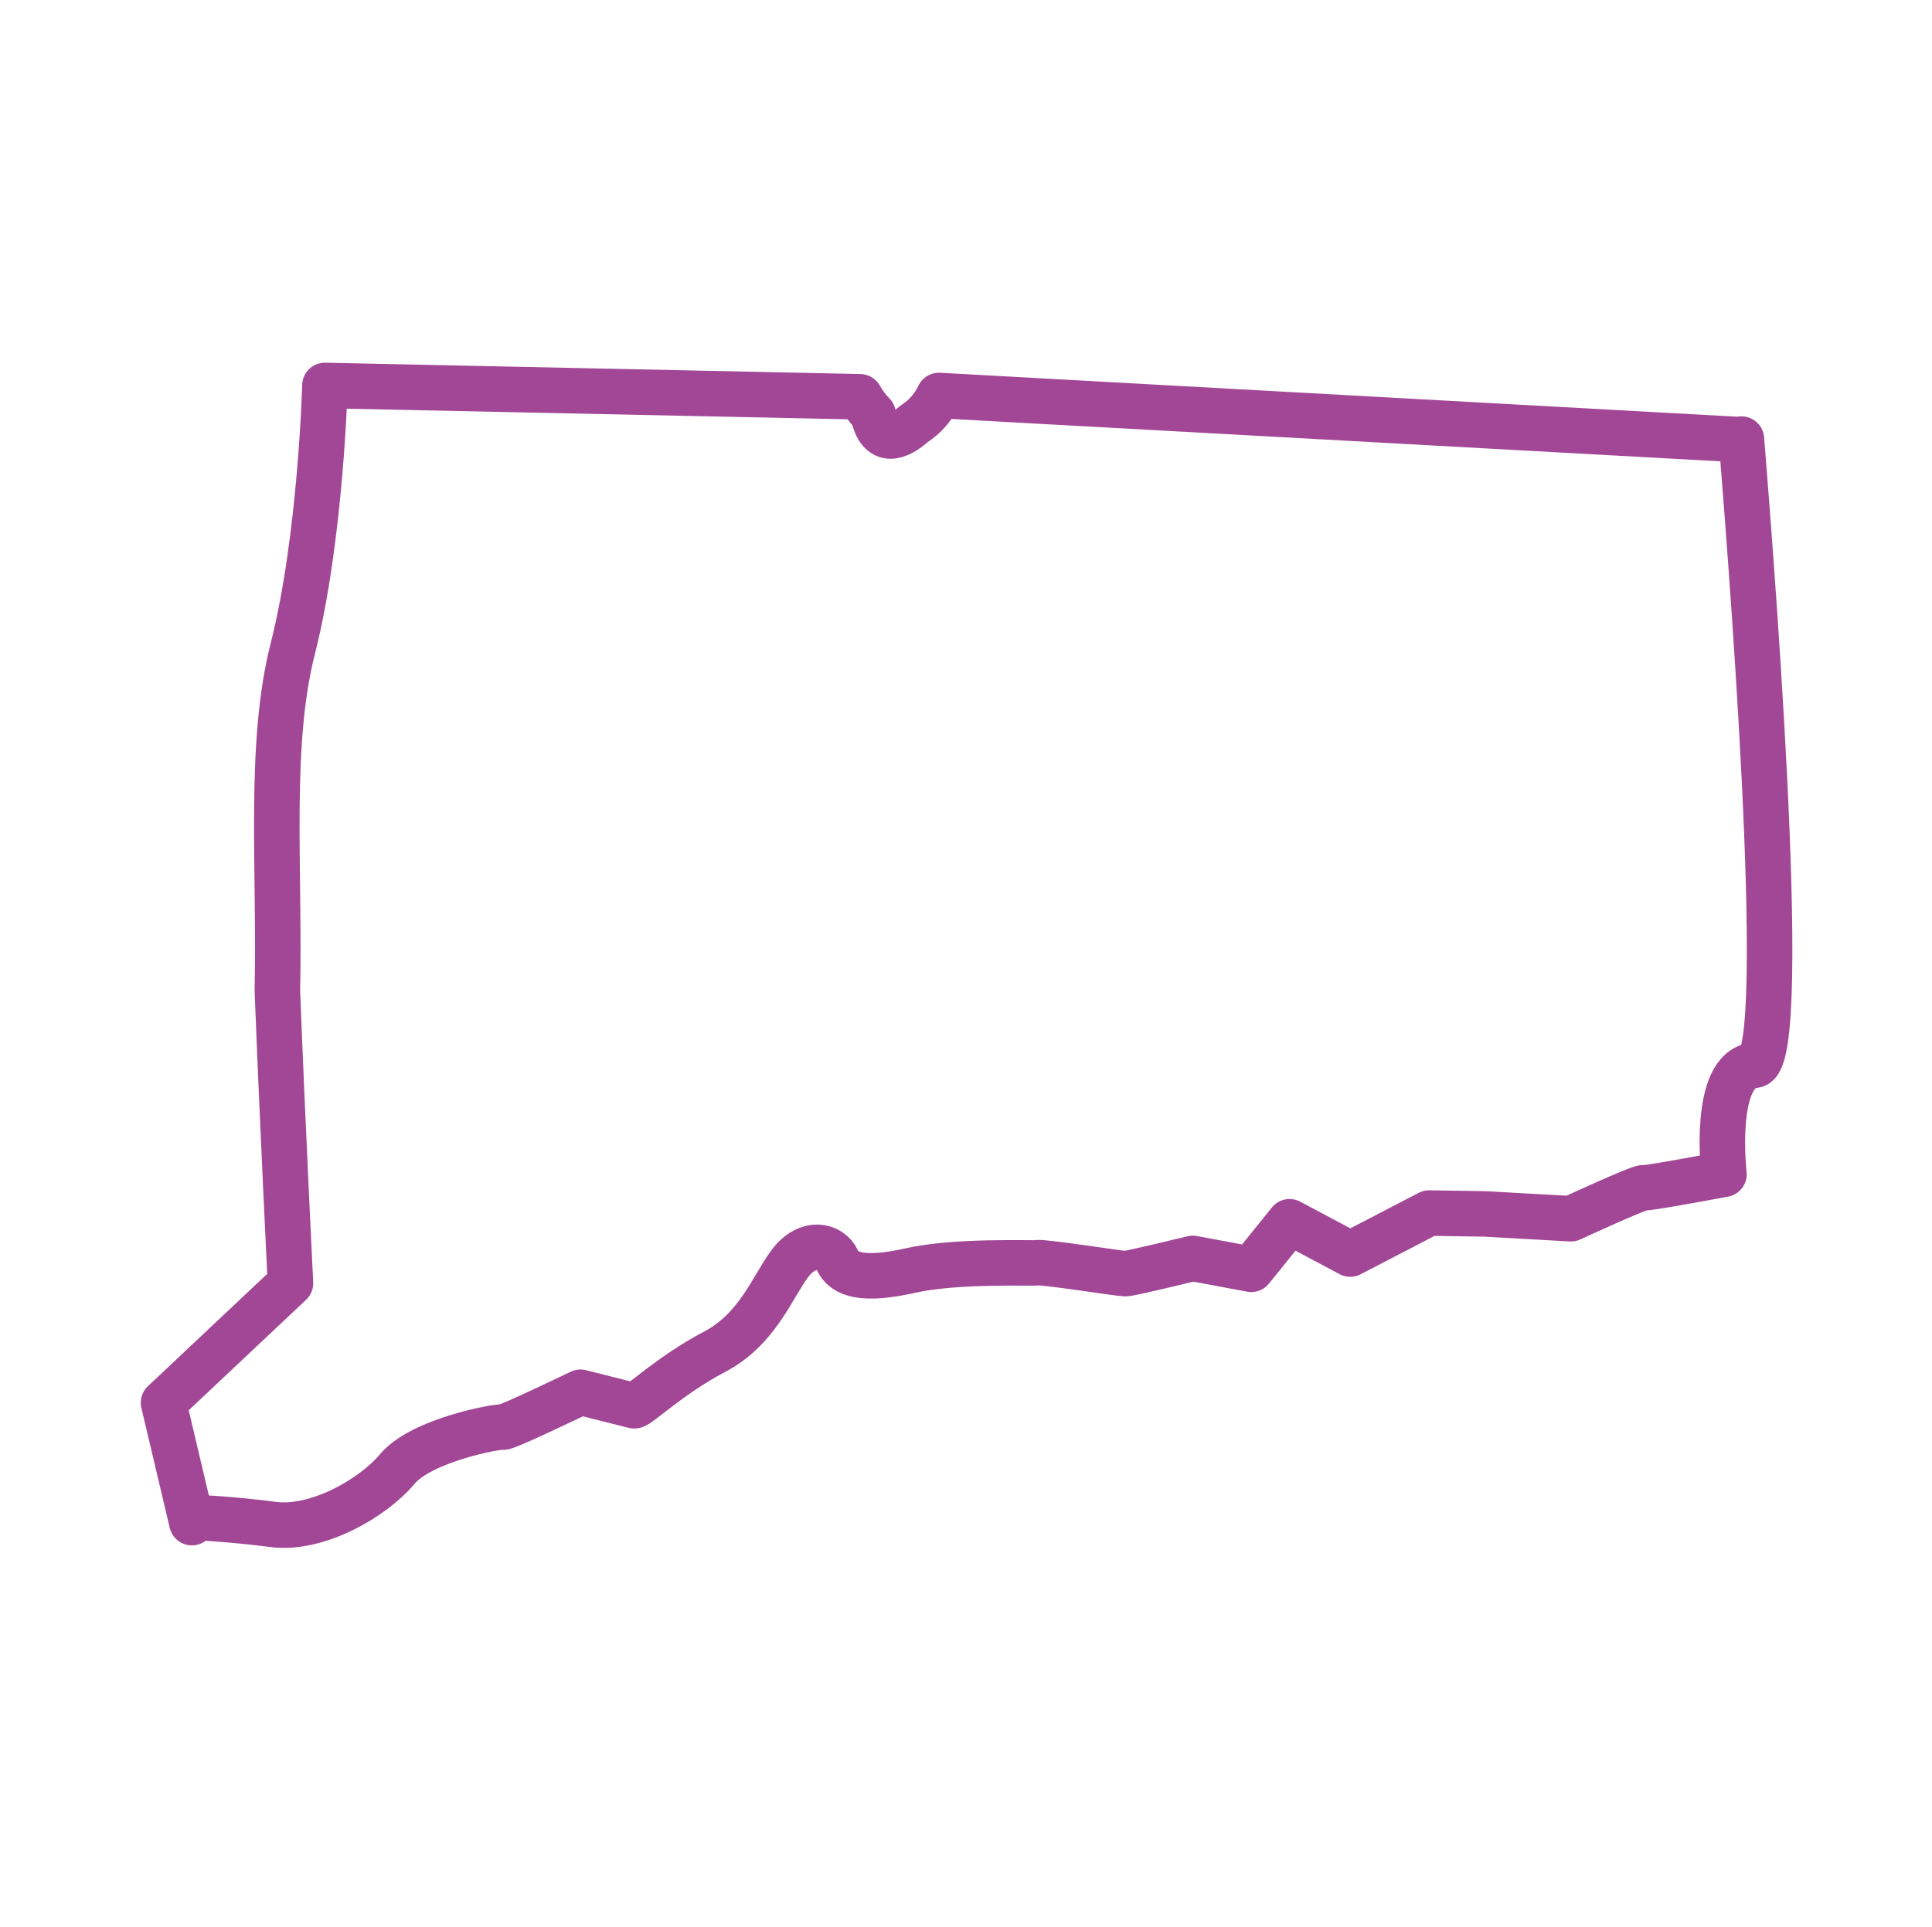
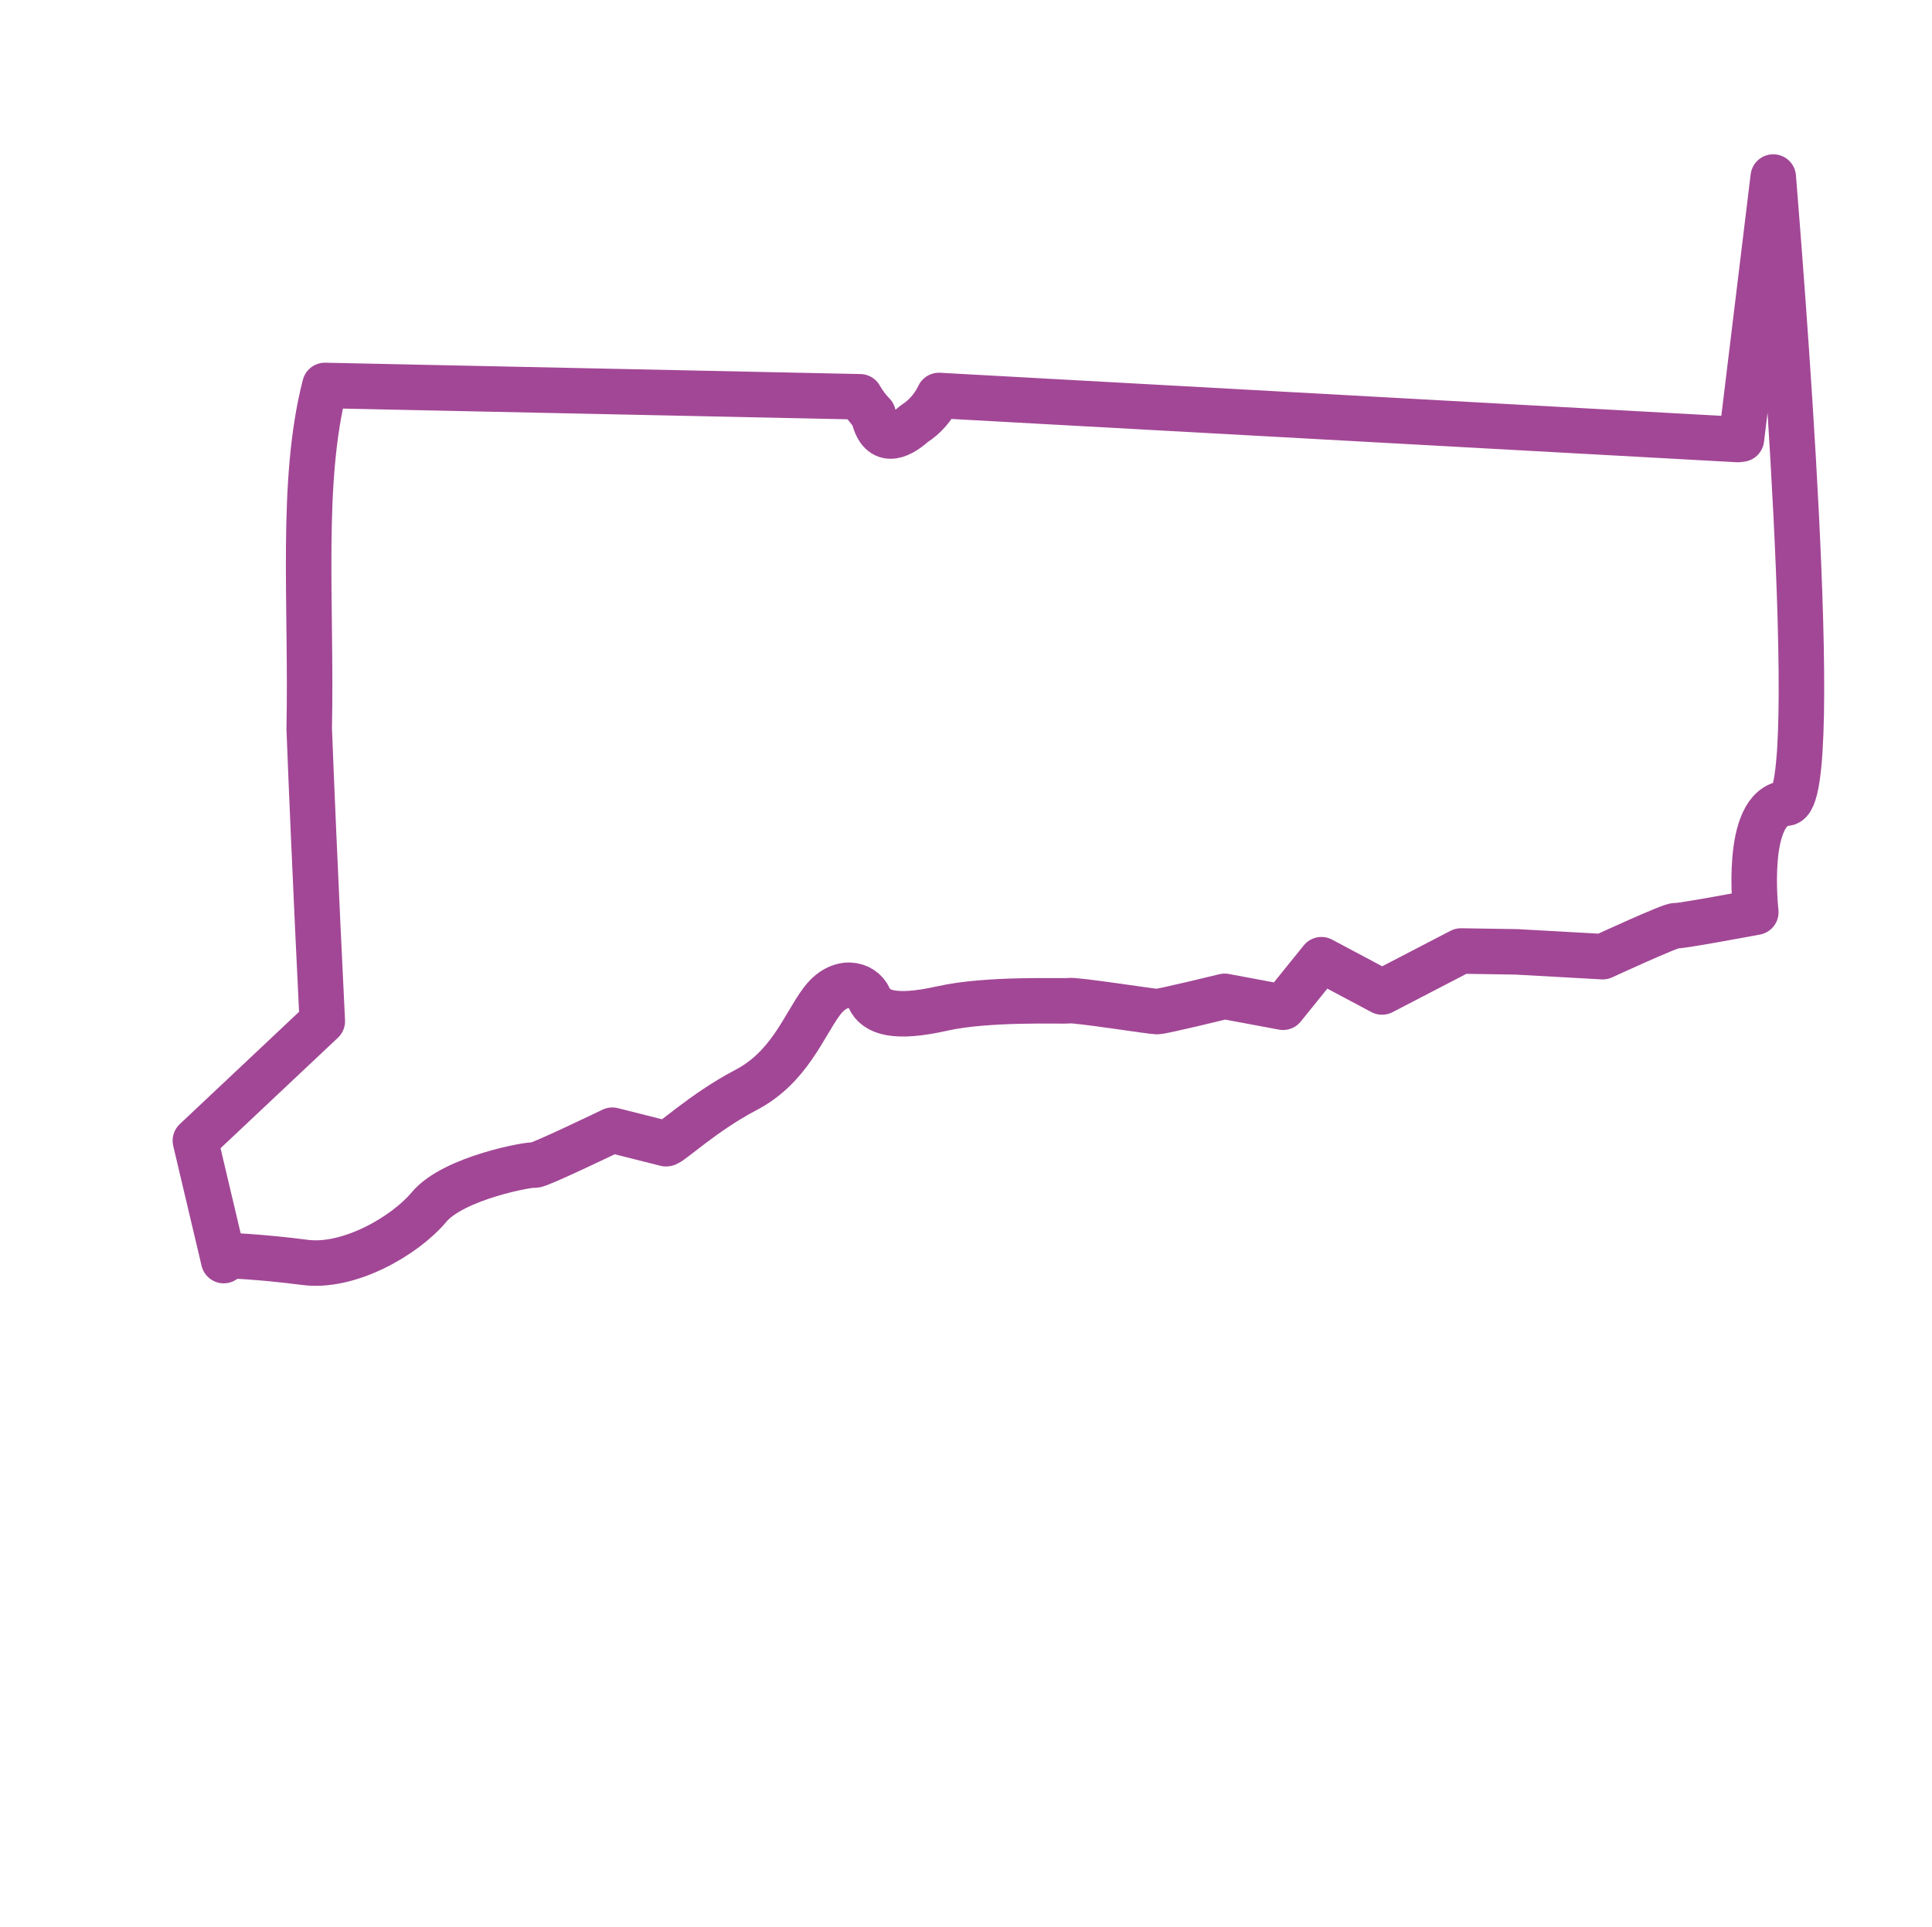
<svg xmlns="http://www.w3.org/2000/svg" id="Layer_1" x="0" y="0" version="1.1" viewBox="0 0 443 442" xml:space="preserve">
  <style />
-   <path fill="none" stroke="#1758b6" stroke-linejoin="round" stroke-width="10.436" d="M399.3 100.7l-.8.1-183.2-10.1c-1.3 2.7-3.2 4.9-5.7 6.5-3.6 3.2-7.9 5-9.4-2.2-1.2-1.2-2.2-2.6-3-4L74.5 88.4s-.9 34.7-7.3 60.1c-5.7 22.1-3 50.1-3.6 78.7 1.2 31 3 67.1 3 67.1l-29.1 27.4 6.5 27.5c.2-.4.3-.8.4-1.2 0 0 8.1.3 18.1 1.6 10.1 1.4 23-6 28.6-12.7 5.6-6.7 23.3-9.9 24.2-9.6.8.2 17.8-8 17.8-8l12.3 3.1c.8.2 8.4-7.1 18.3-12.3 10-5.2 13.3-14.8 17.4-20.3 4.1-5.5 9.4-4.2 10.9-.8 1.5 3.4 6 4.8 16.7 2.4 10.6-2.4 27.8-1.6 29.1-1.8 1.3-.3 19 2.5 20.2 2.5 1.2 0 15.5-3.5 15.5-3.5l13.4 2.5 8.8-10.9 13.9 7.4 18.1-9.4 12.8.2 19.7 1.1s15.8-7.3 16.7-7.1c.8.2 18.4-3.1 18.4-3.1s-2.8-24.2 7-25c8.8-.5-1.8-128.3-3-143.6z" style="stroke: #a24796;" />
+   <path fill="none" stroke="#1758b6" stroke-linejoin="round" stroke-width="10.436" d="M399.3 100.7l-.8.1-183.2-10.1c-1.3 2.7-3.2 4.9-5.7 6.5-3.6 3.2-7.9 5-9.4-2.2-1.2-1.2-2.2-2.6-3-4L74.5 88.4c-5.7 22.1-3 50.1-3.6 78.7 1.2 31 3 67.1 3 67.1l-29.1 27.4 6.5 27.5c.2-.4.3-.8.4-1.2 0 0 8.1.3 18.1 1.6 10.1 1.4 23-6 28.6-12.7 5.6-6.7 23.3-9.9 24.2-9.6.8.2 17.8-8 17.8-8l12.3 3.1c.8.2 8.4-7.1 18.3-12.3 10-5.2 13.3-14.8 17.4-20.3 4.1-5.5 9.4-4.2 10.9-.8 1.5 3.4 6 4.8 16.7 2.4 10.6-2.4 27.8-1.6 29.1-1.8 1.3-.3 19 2.5 20.2 2.5 1.2 0 15.5-3.5 15.5-3.5l13.4 2.5 8.8-10.9 13.9 7.4 18.1-9.4 12.8.2 19.7 1.1s15.8-7.3 16.7-7.1c.8.2 18.4-3.1 18.4-3.1s-2.8-24.2 7-25c8.8-.5-1.8-128.3-3-143.6z" style="stroke: #a24796;" />
</svg>